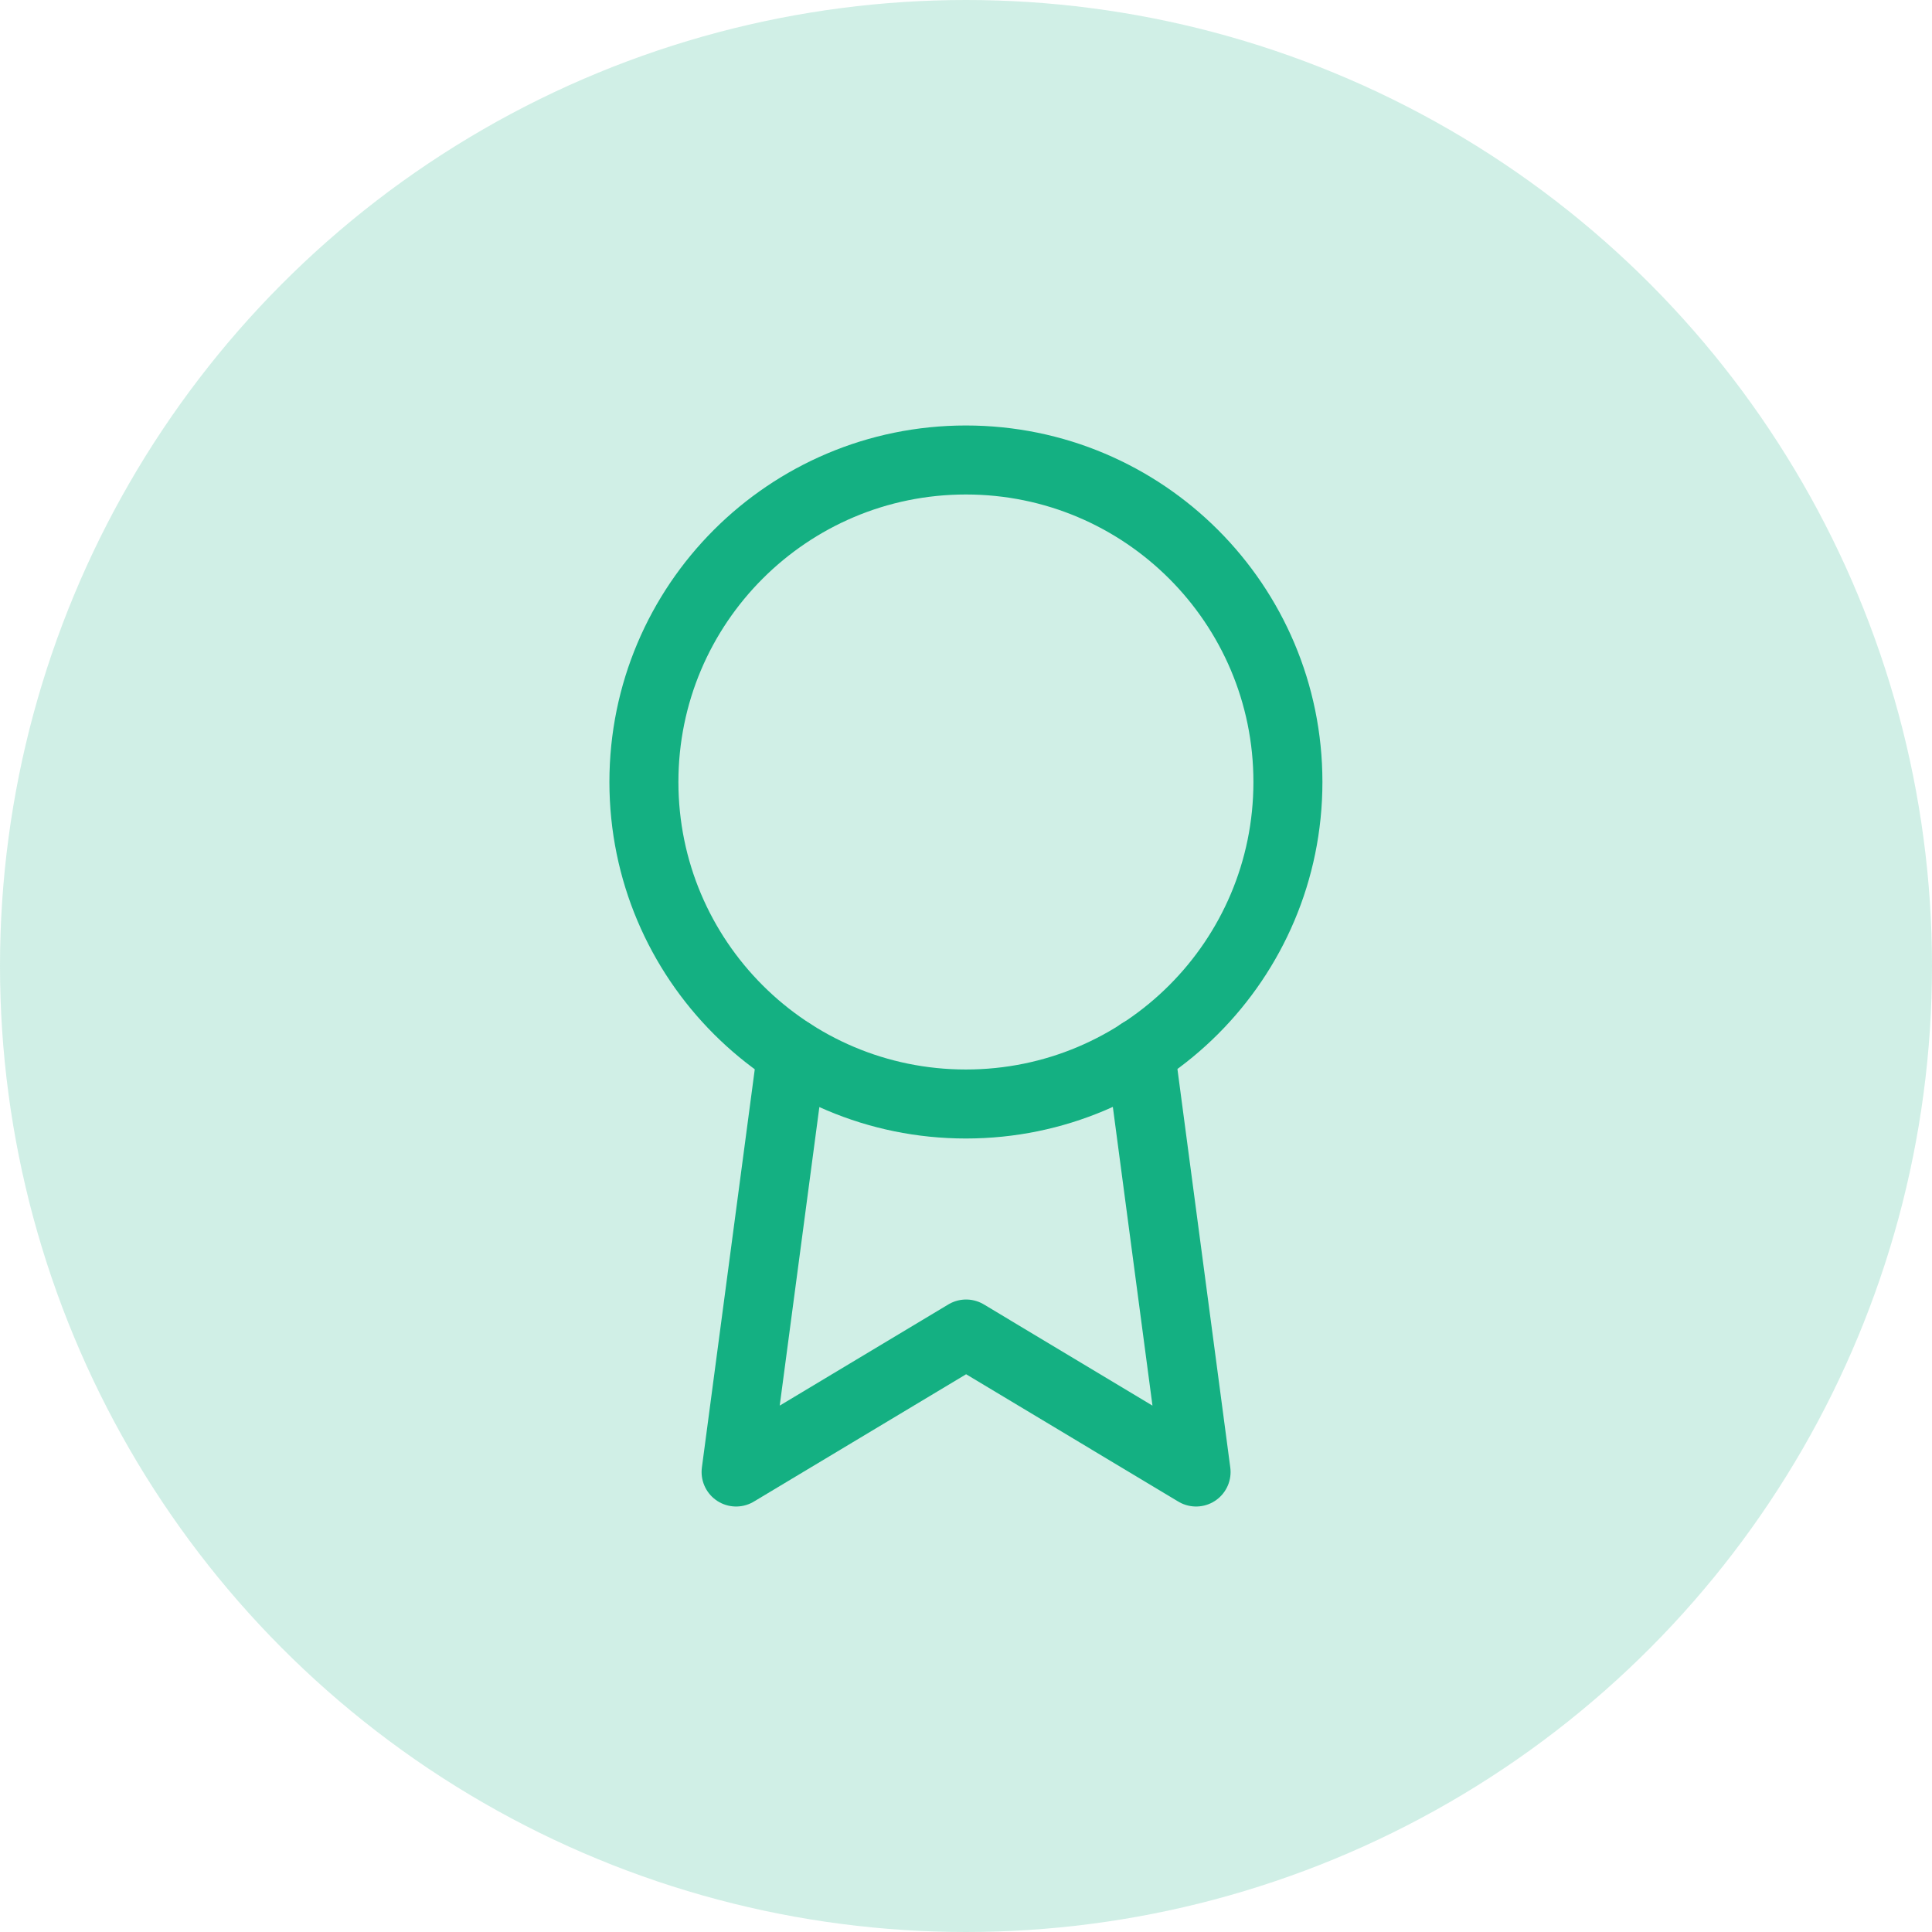
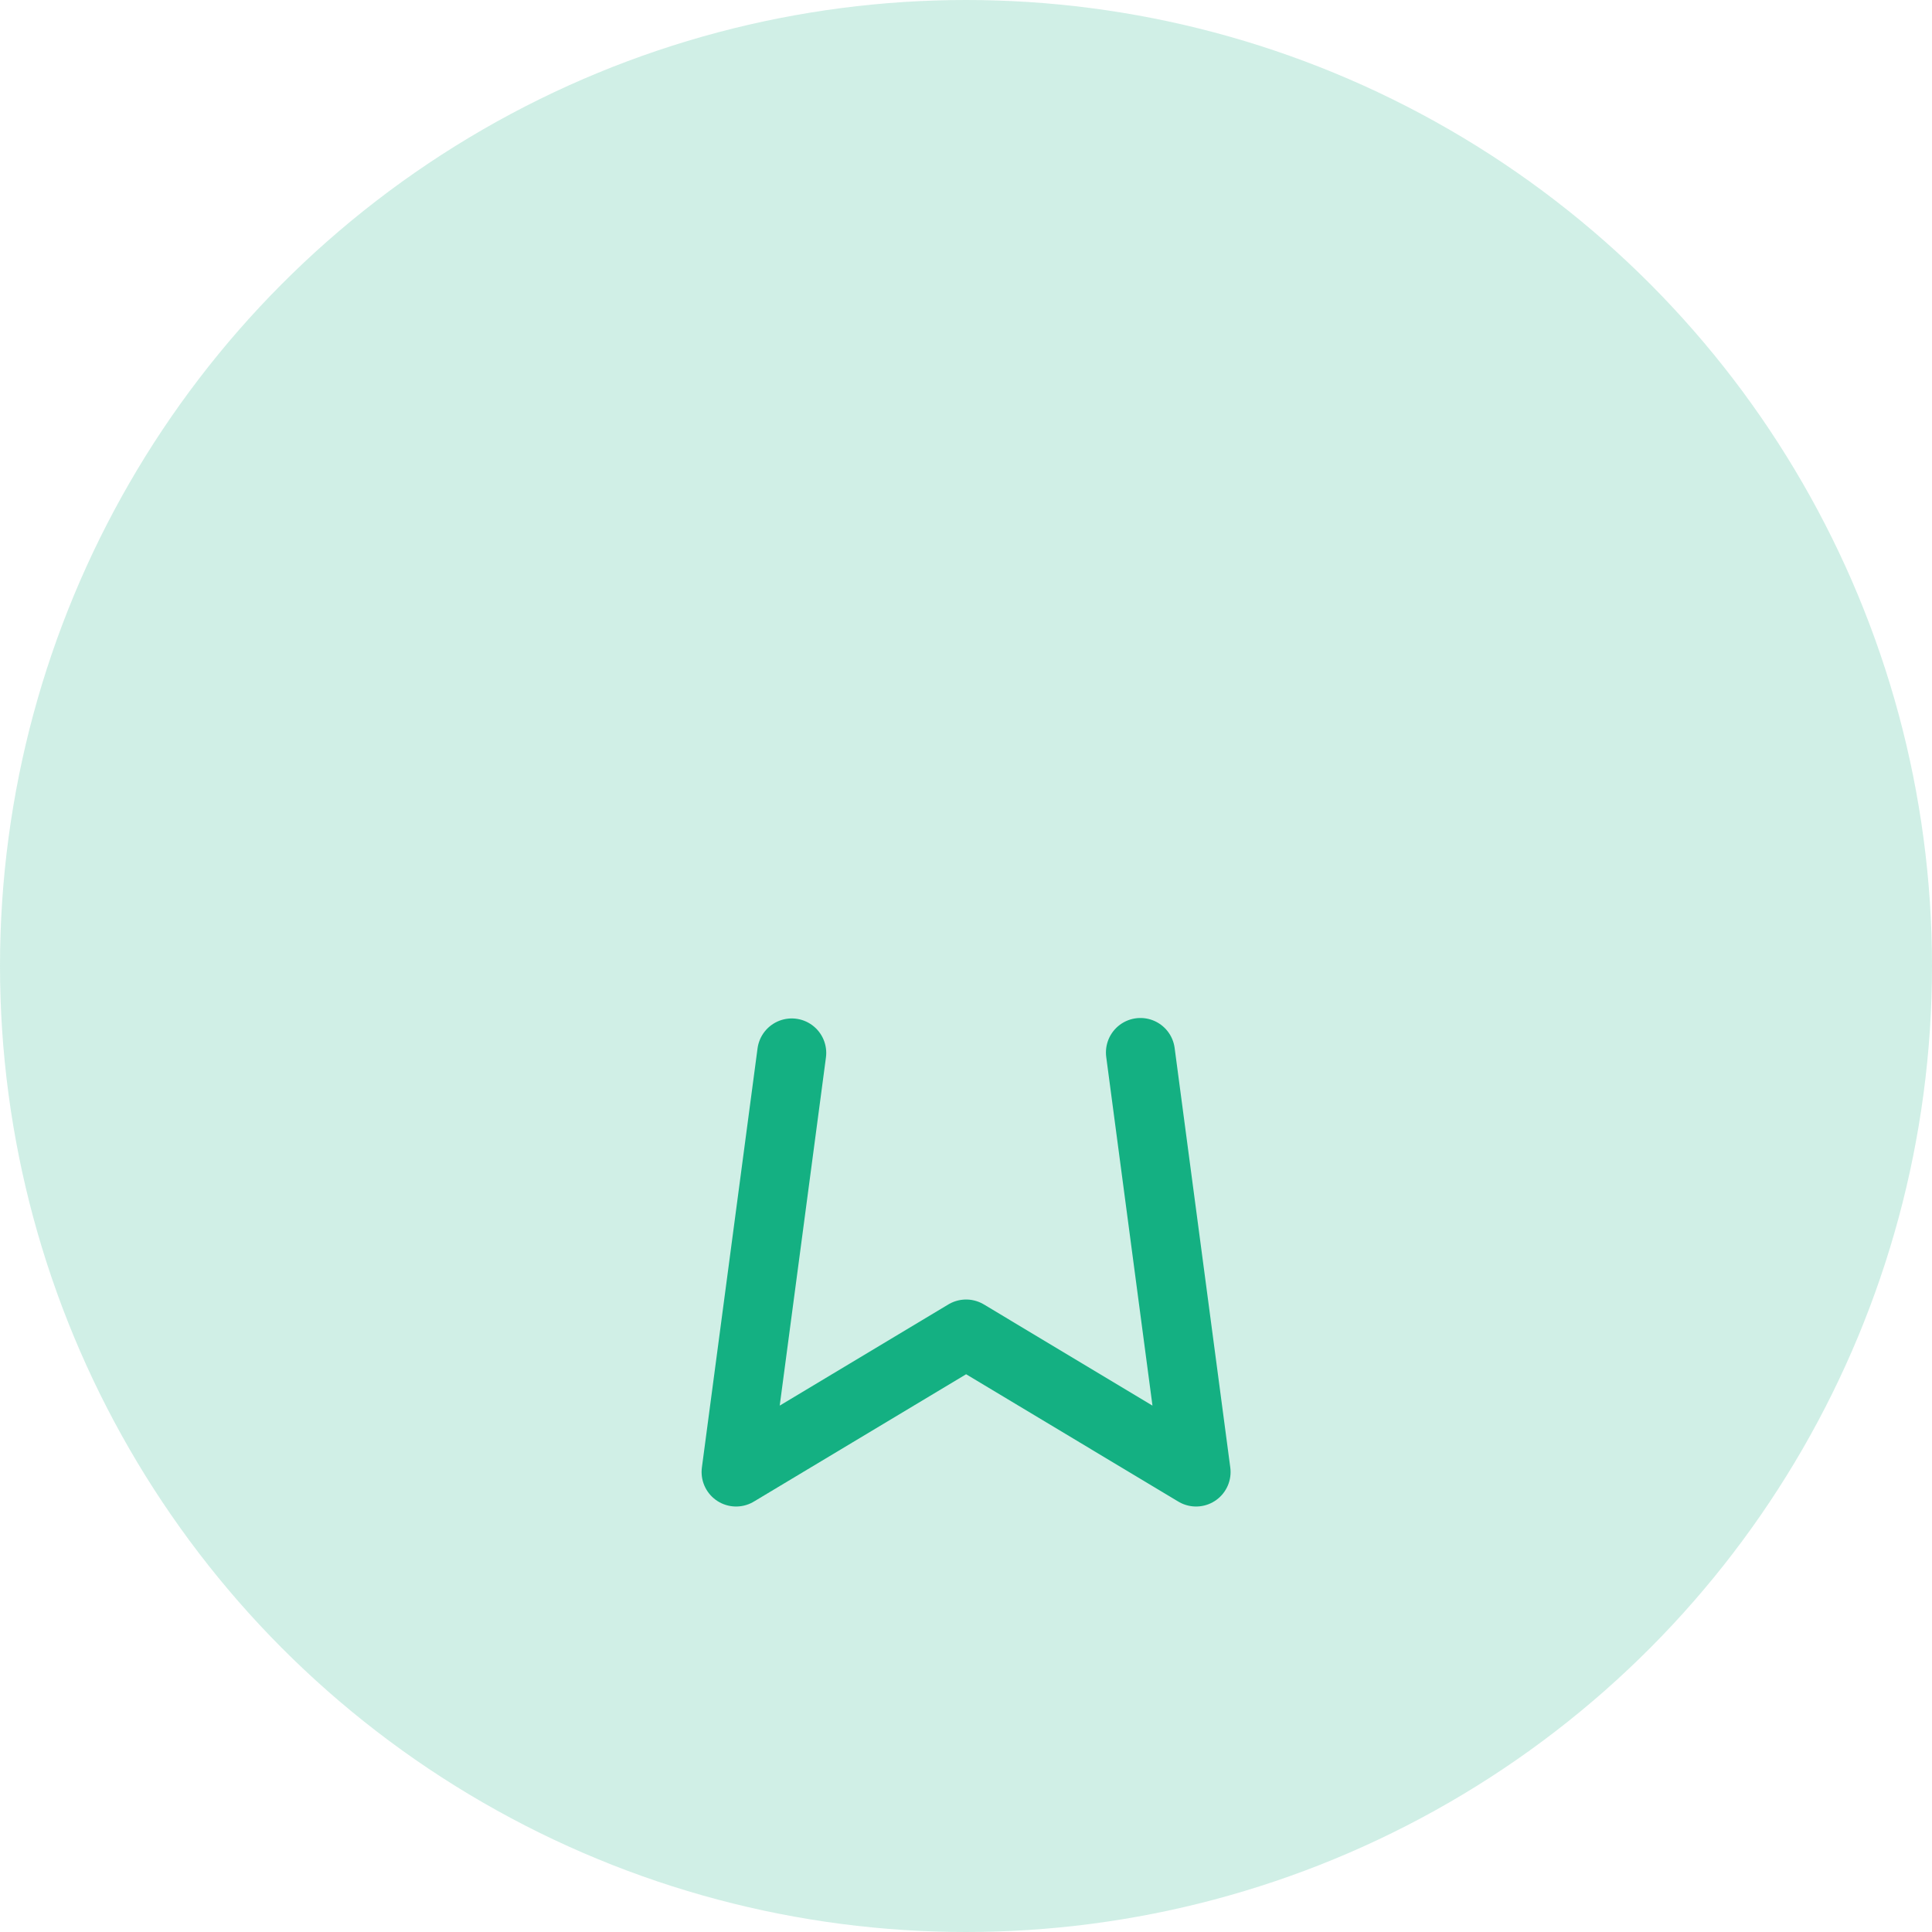
<svg xmlns="http://www.w3.org/2000/svg" width="56" height="56" viewBox="0 0 56 56" fill="none">
  <circle opacity="0.2" cx="28" cy="28" r="28" fill="#14B082" />
-   <path d="M27.997 32C33.152 32 37.331 27.821 37.331 22.666C37.331 17.512 33.152 13.333 27.997 13.333C22.843 13.333 18.664 17.512 18.664 22.666C18.664 27.821 22.843 32 27.997 32Z" stroke="#14B082" stroke-width="2" stroke-linecap="round" stroke-linejoin="round" />
  <path d="M22.949 30.52L21.336 42.667L28.003 38.667L34.669 42.667L33.056 30.507" stroke="#14B082" stroke-width="2" stroke-linecap="round" stroke-linejoin="round" />
</svg>